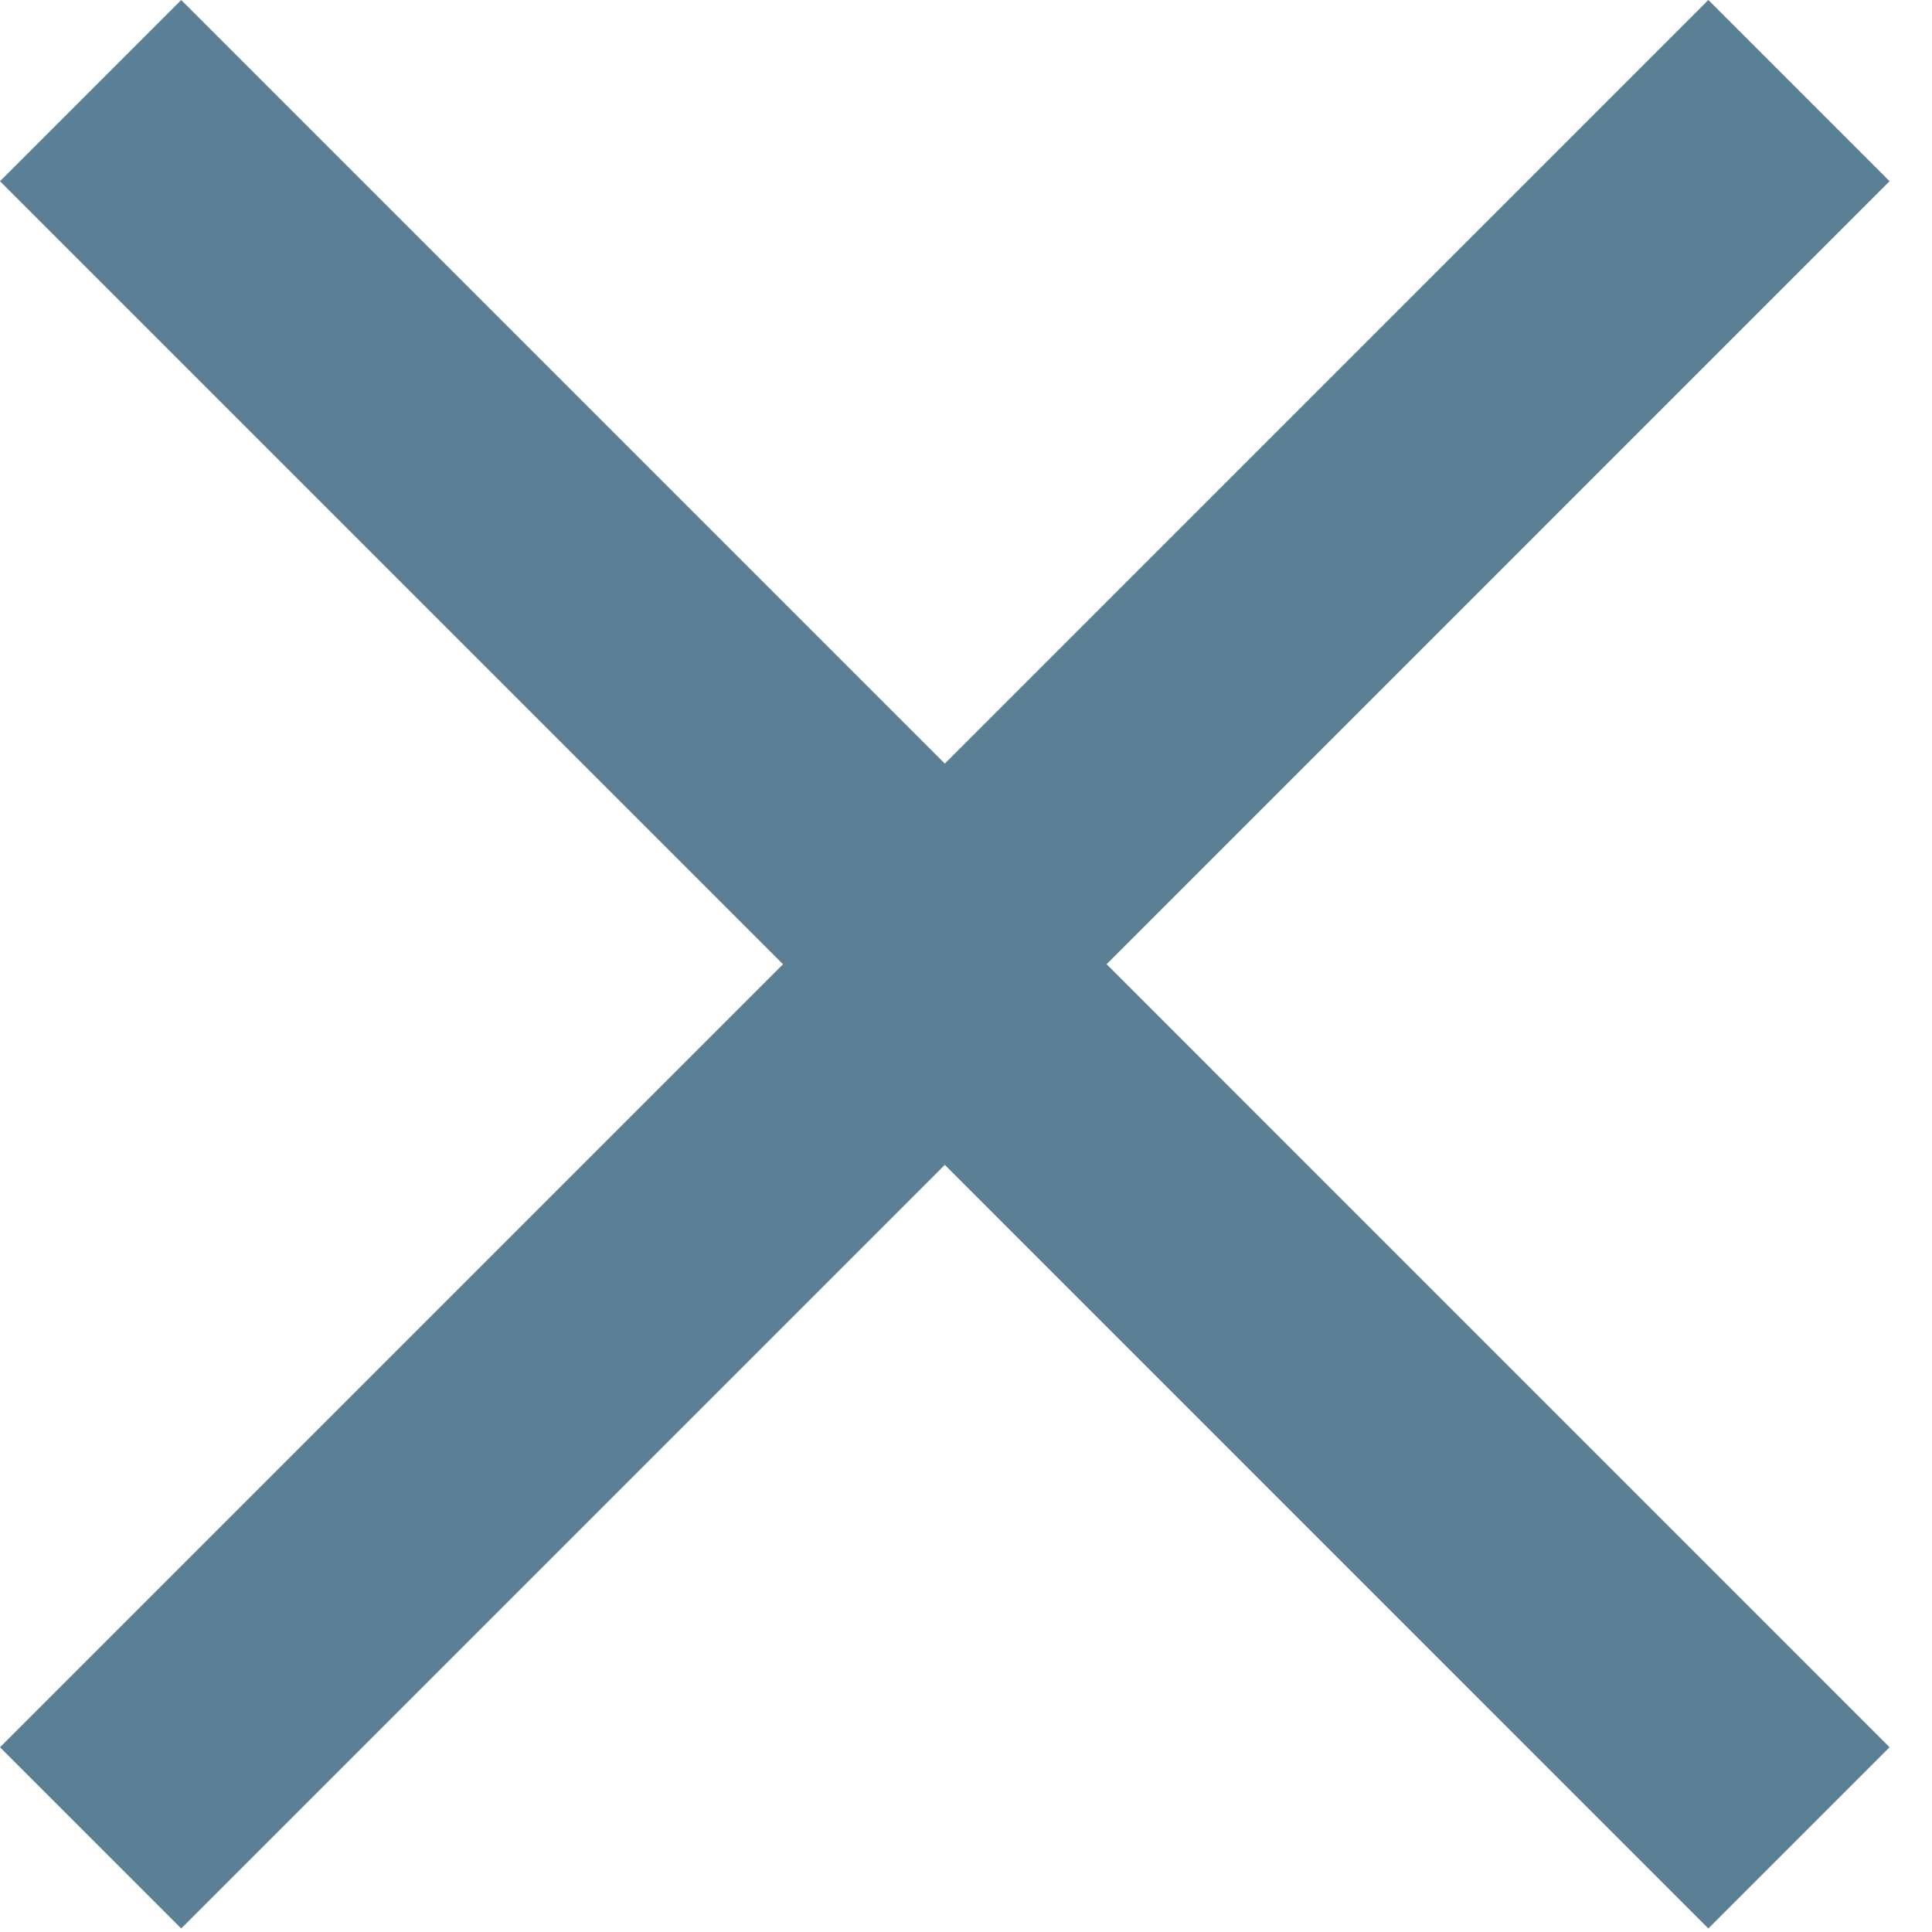
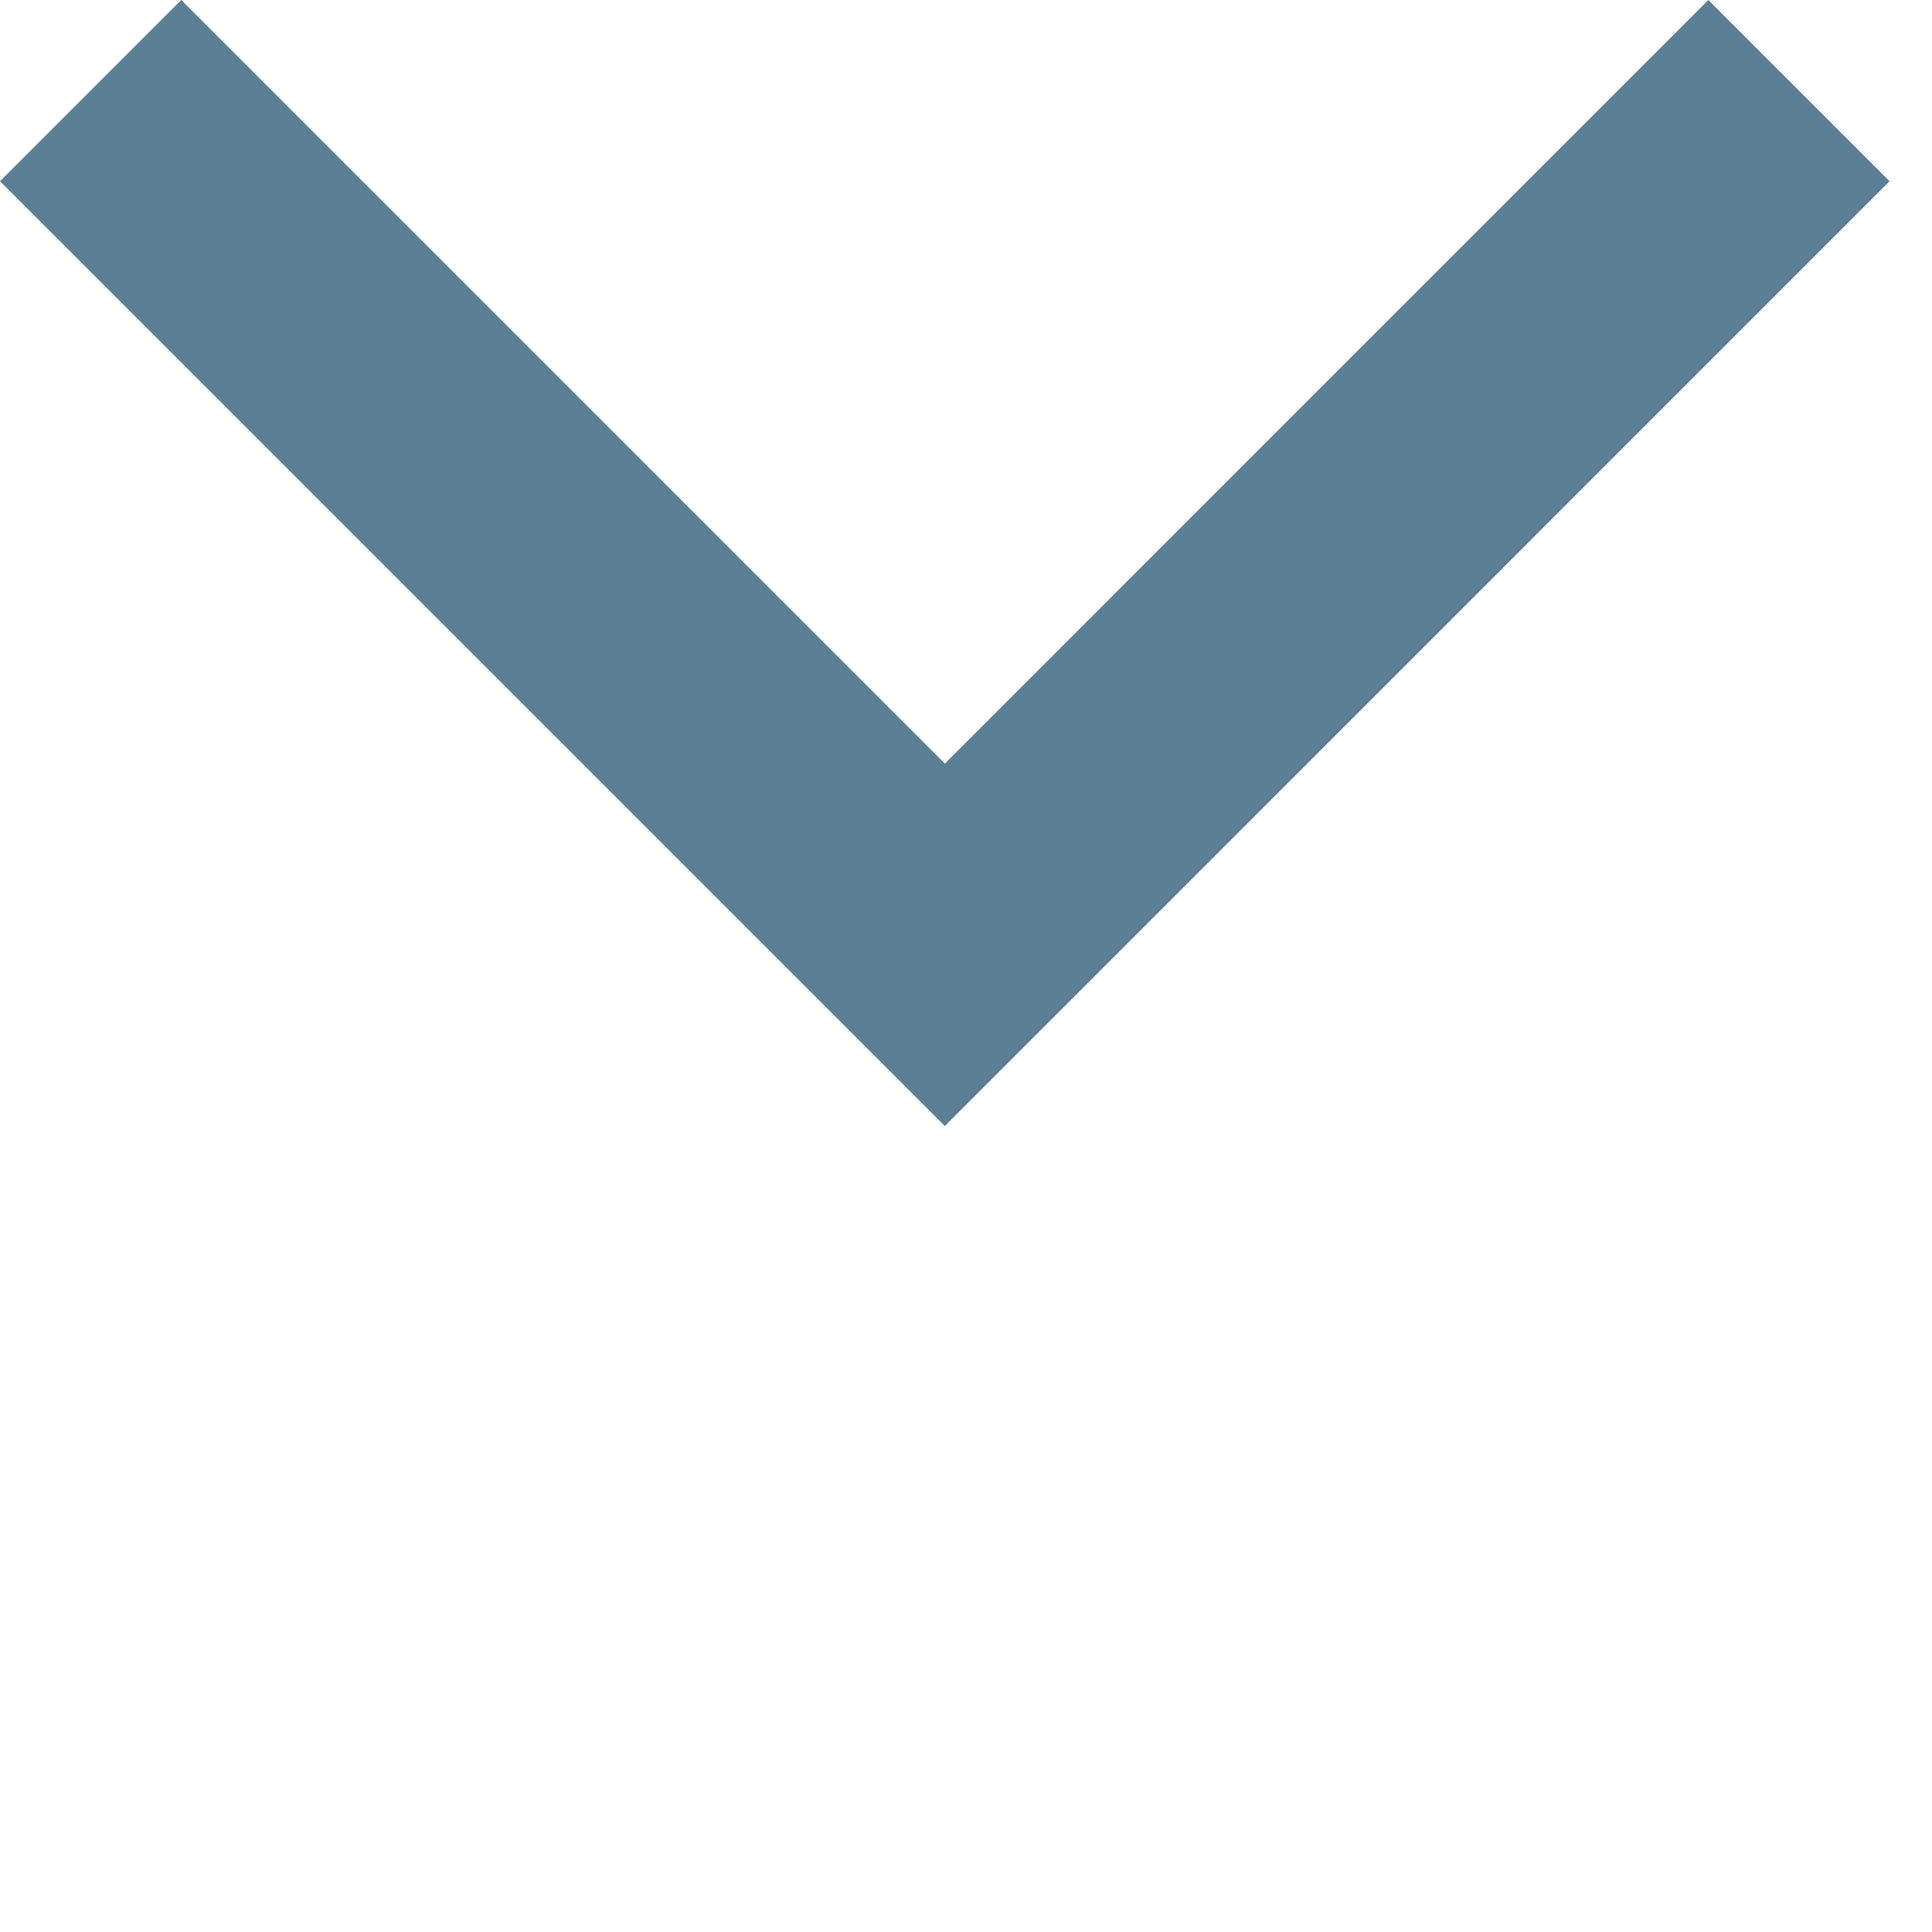
<svg xmlns="http://www.w3.org/2000/svg" width="29" height="29" viewBox="0 0 29 29" fill="none">
  <path fill-rule="evenodd" clip-rule="evenodd" d="M14.182 16.902L-0 2.72L2.72 -1.68317e-05L14.182 11.462L25.643 -1.88357e-05L28.363 2.72L14.182 16.902Z" fill="#5B7F95" />
-   <path fill-rule="evenodd" clip-rule="evenodd" d="M14.182 12.045L28.363 26.227L25.643 28.947L14.182 17.485L2.72 28.947L0 26.227L14.182 12.045Z" fill="#5B7F95" />
</svg>